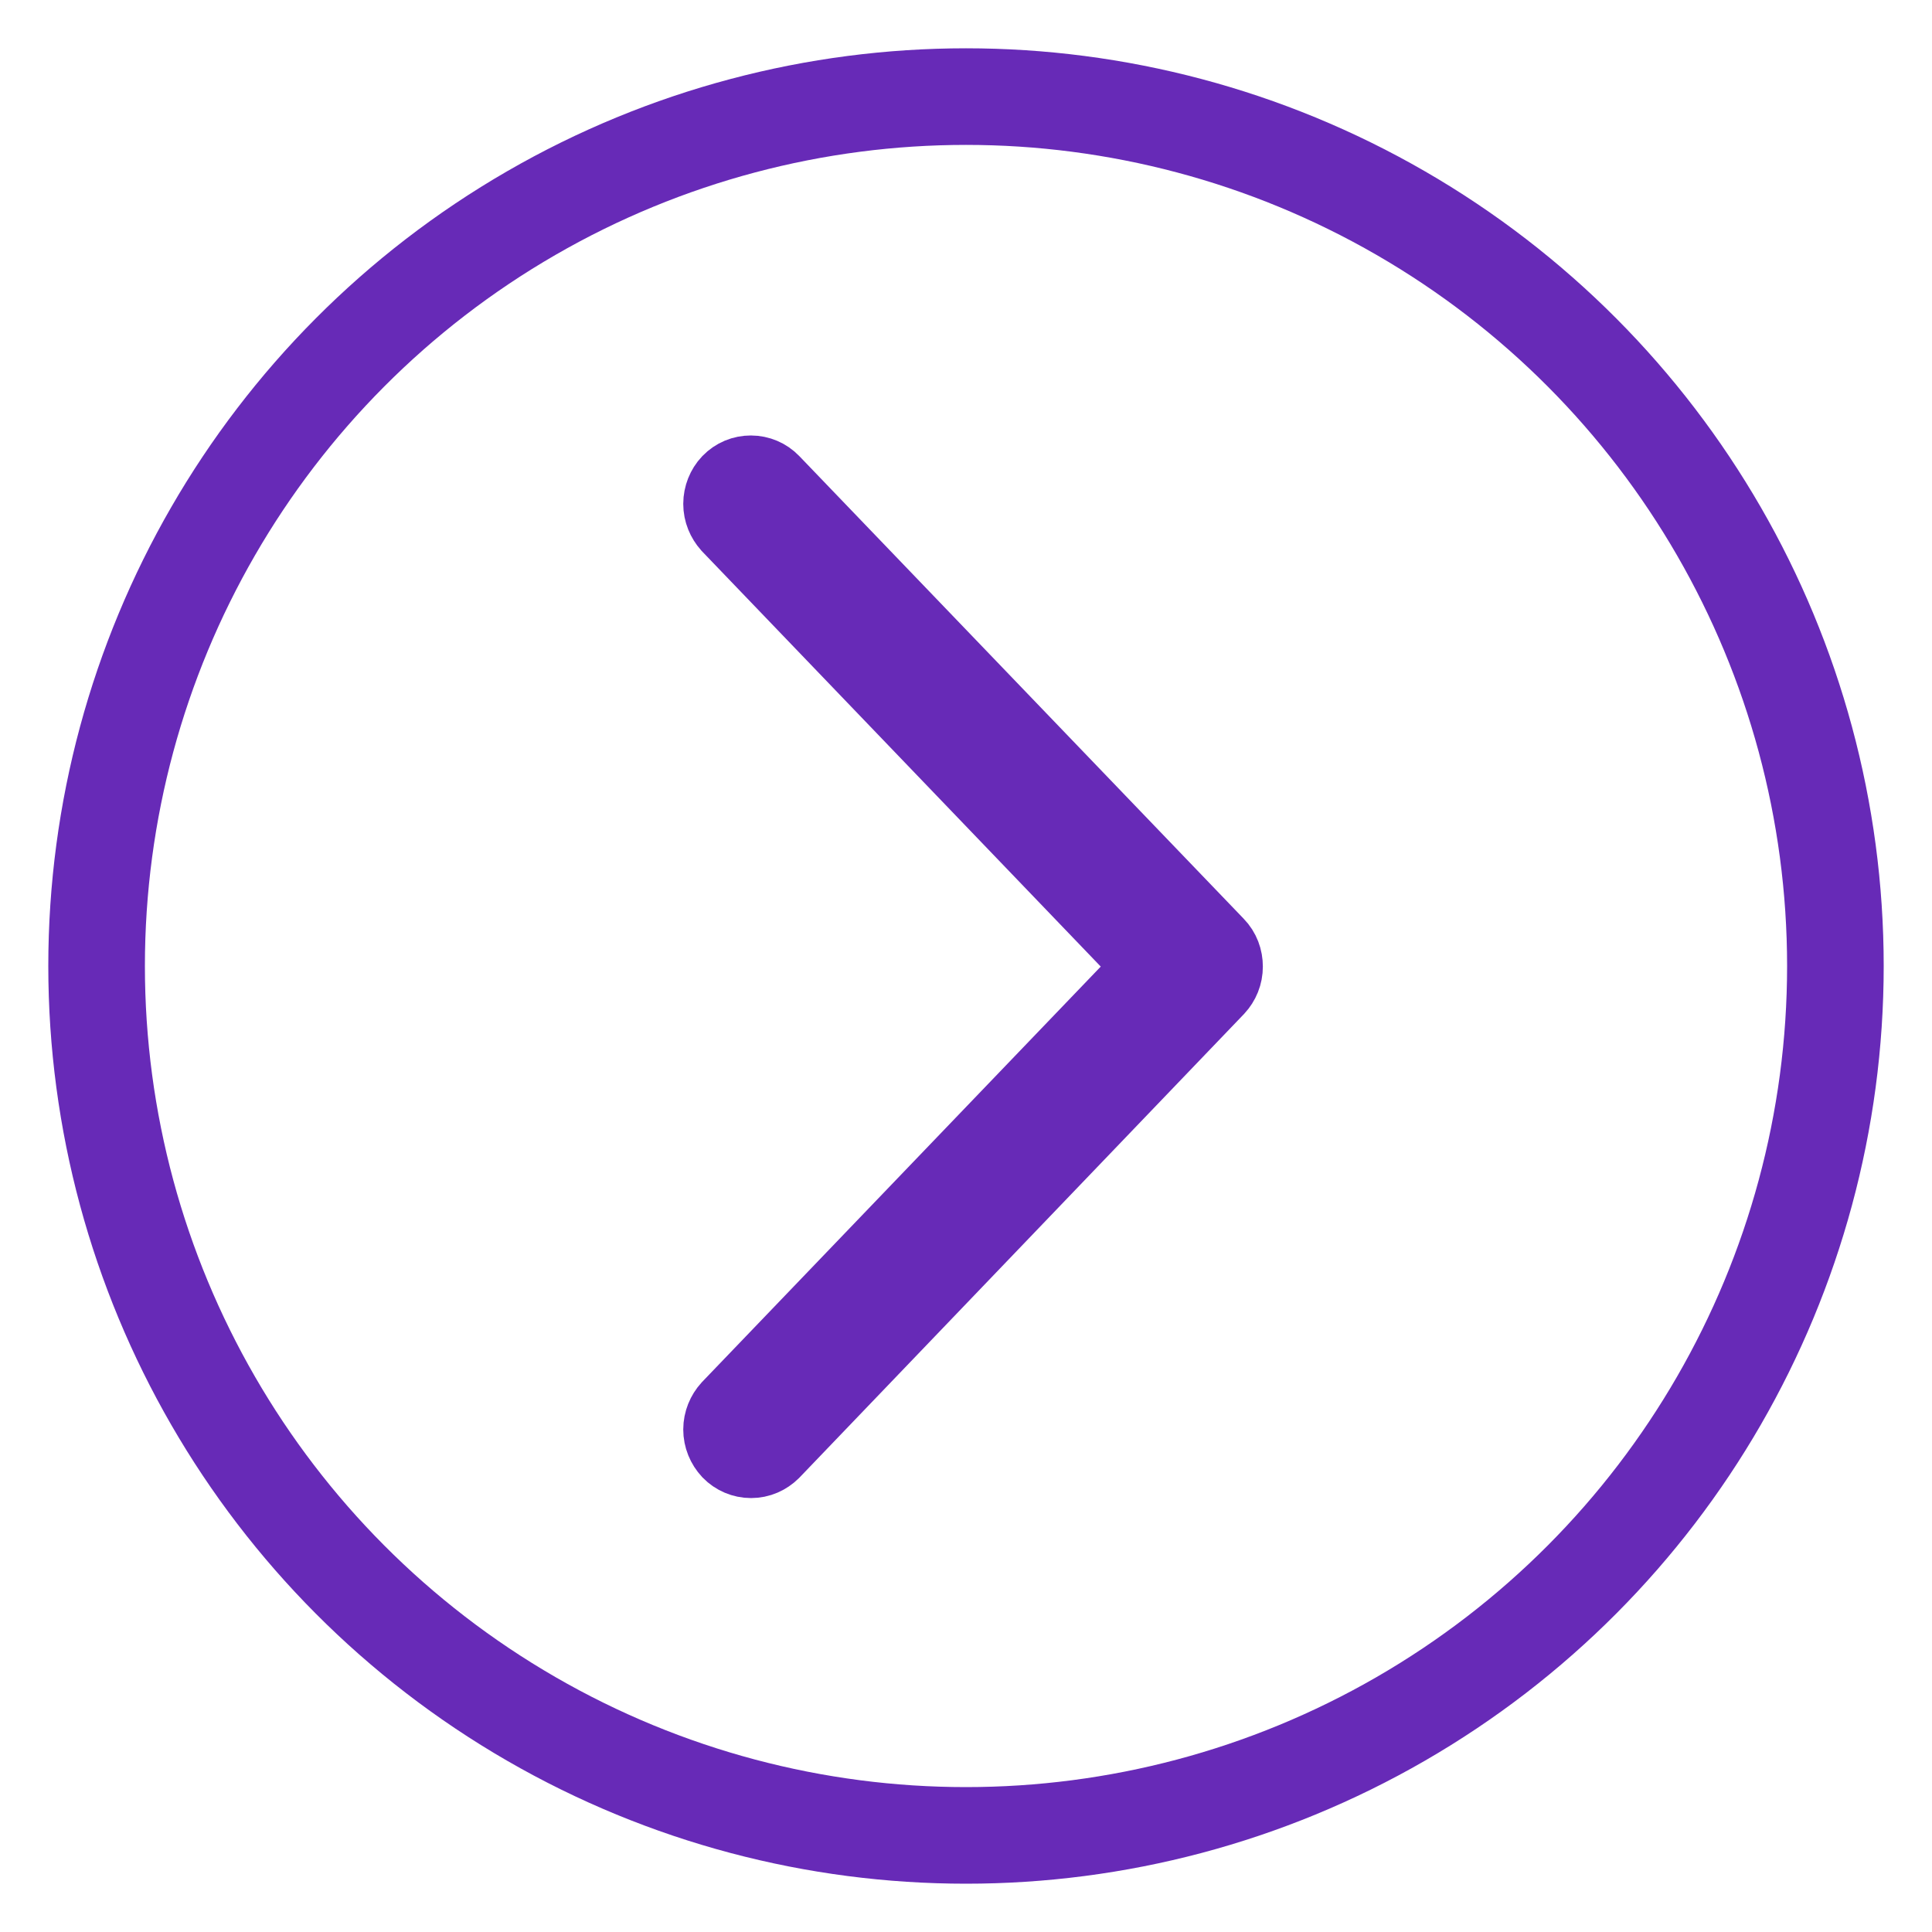
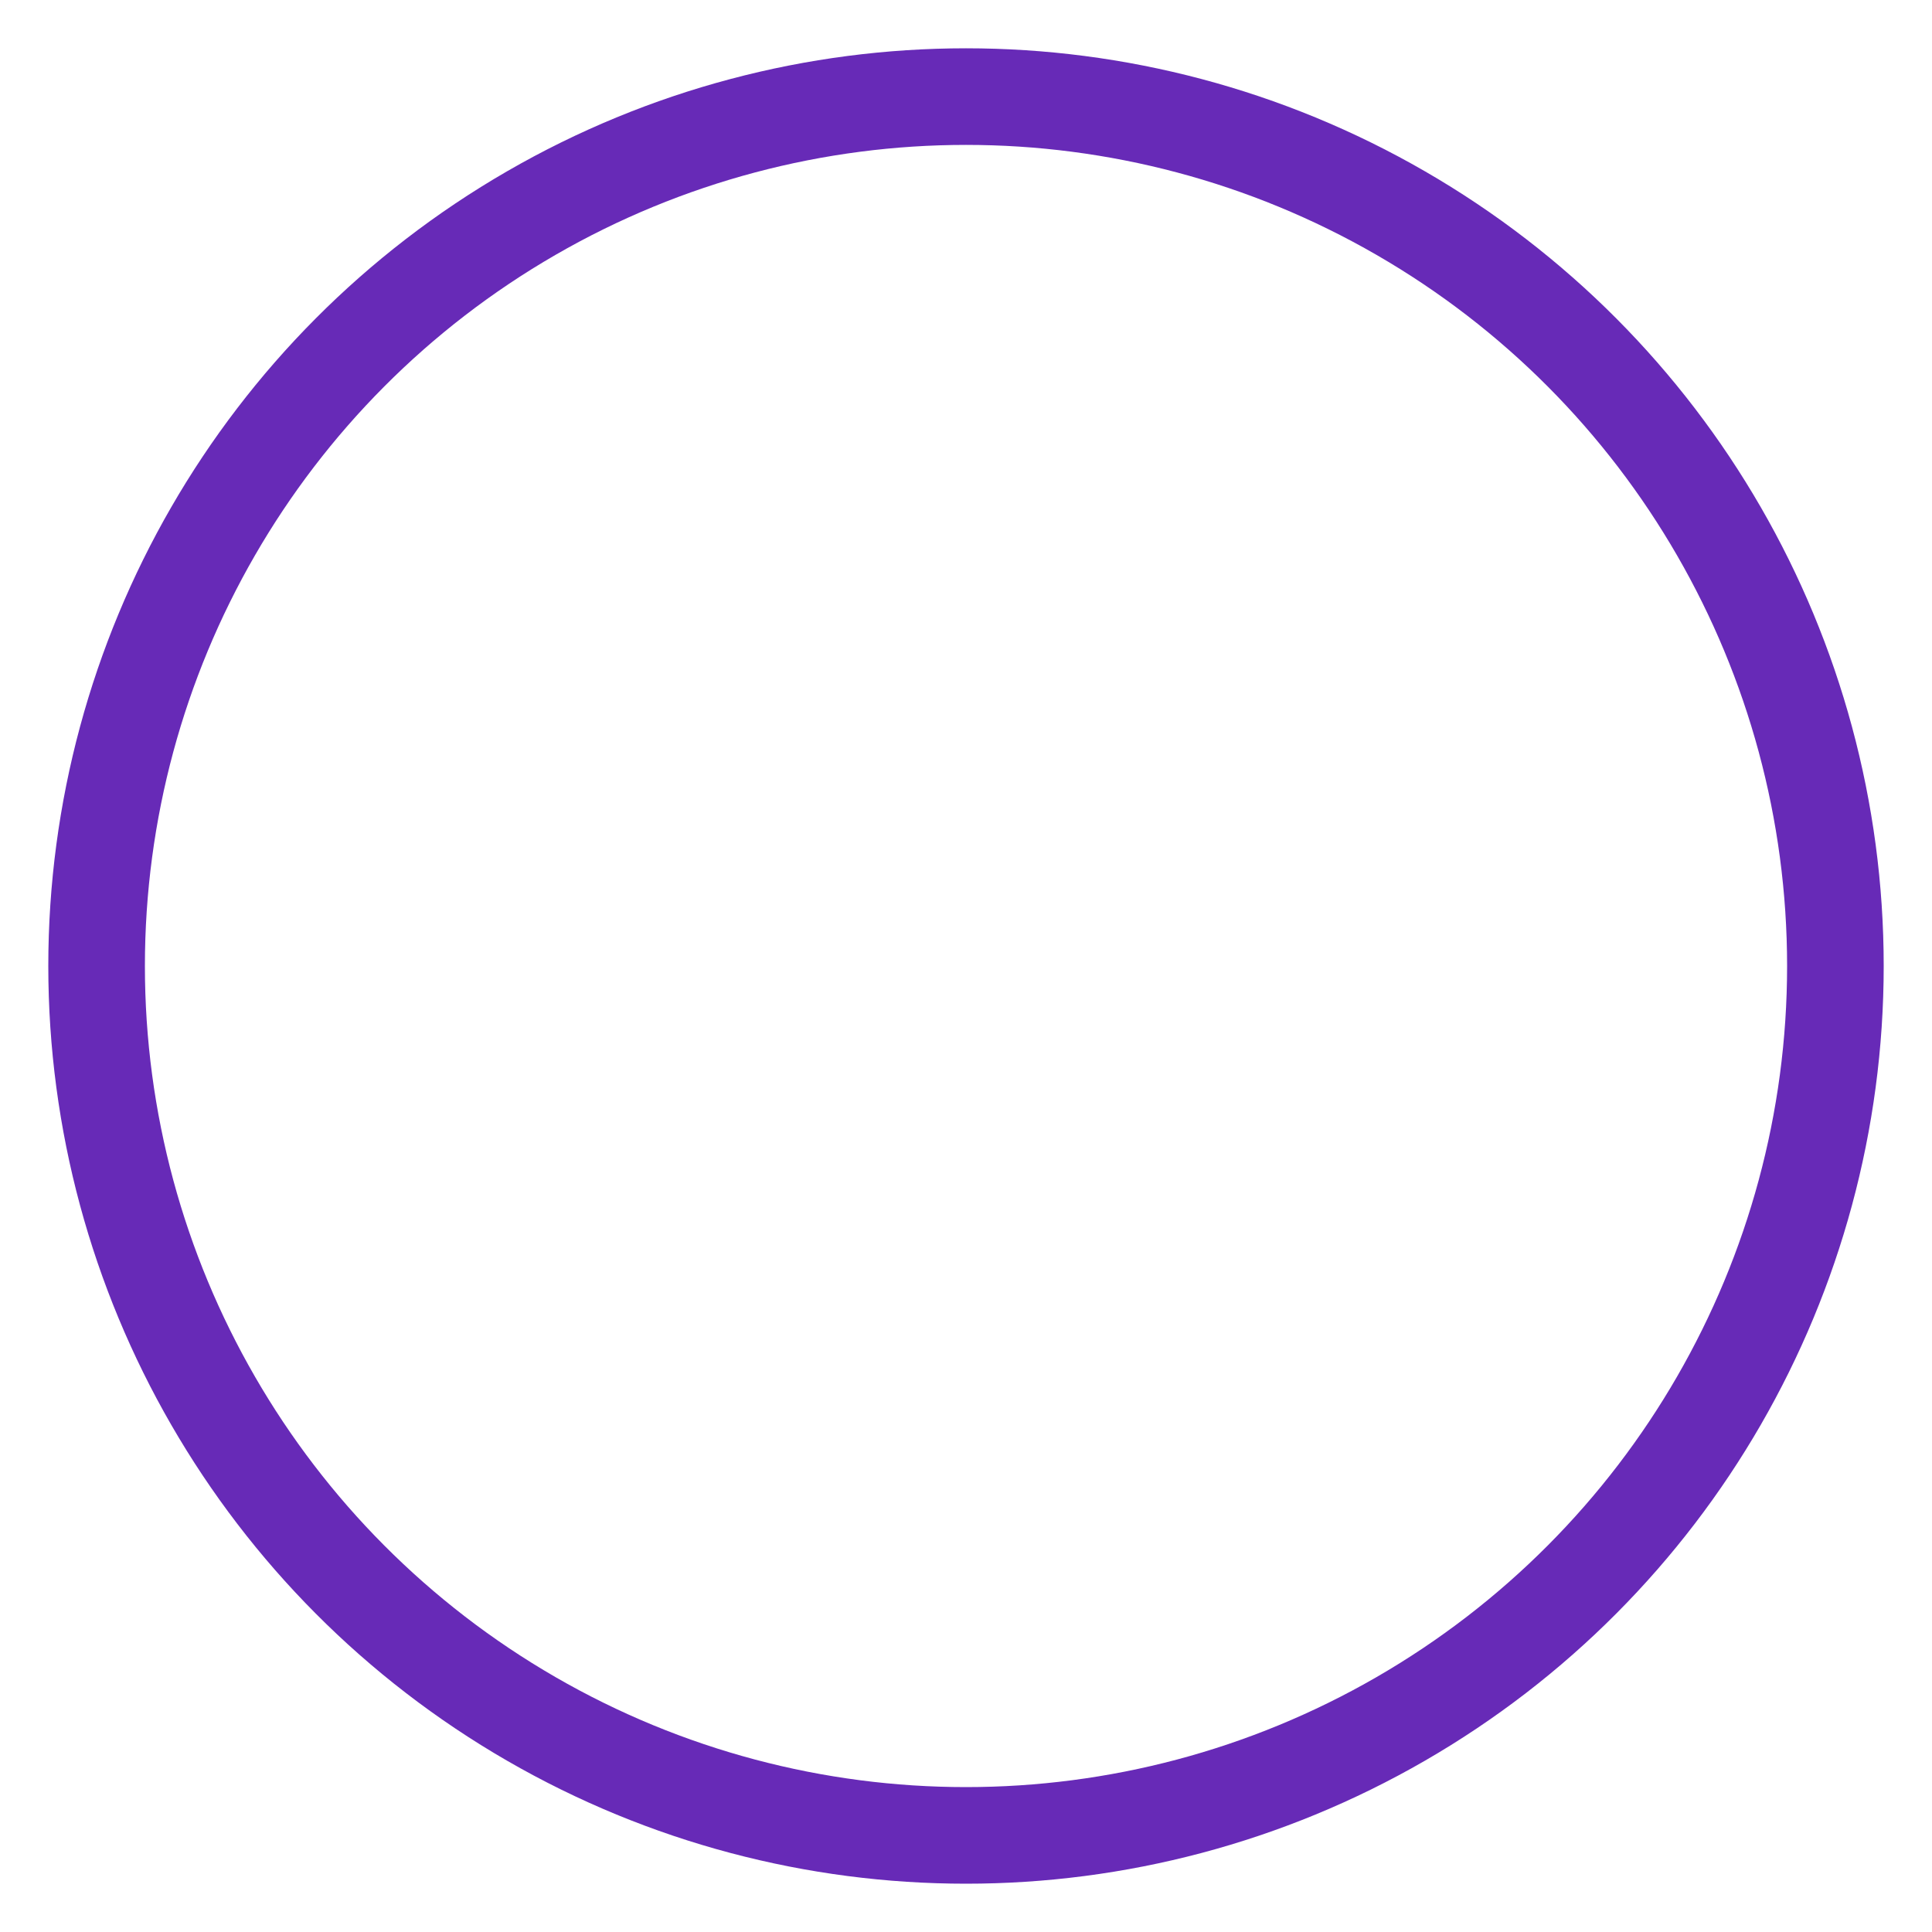
<svg xmlns="http://www.w3.org/2000/svg" width="20" height="20" viewBox="0 0 20 20">
  <g fill="none" fill-rule="evenodd">
    <circle cx="10" cy="10" r="9" stroke="#672AB7" />
-     <path fill="#672AB7" fill-rule="nonzero" stroke="#672AB7" stroke-width="1" d="M10.075,12.508 C10.019,12.508 9.968,12.487 9.928,12.45 L5.133,7.852 C5.095,7.813 5.073,7.764 5.073,7.71 C5.073,7.656 5.095,7.605 5.133,7.568 C5.174,7.53 5.227,7.508 5.283,7.508 C5.339,7.508 5.391,7.53 5.431,7.566 L10.075,12.023 L14.717,7.566 C14.758,7.53 14.809,7.508 14.865,7.508 C14.921,7.508 14.975,7.53 15.013,7.566 C15.053,7.605 15.073,7.654 15.073,7.708 C15.073,7.761 15.051,7.813 15.013,7.849 L10.223,12.45 C10.183,12.489 10.131,12.508 10.075,12.508 Z" transform="rotate(-90 10.073 10.008)" />
  </g>
</svg>